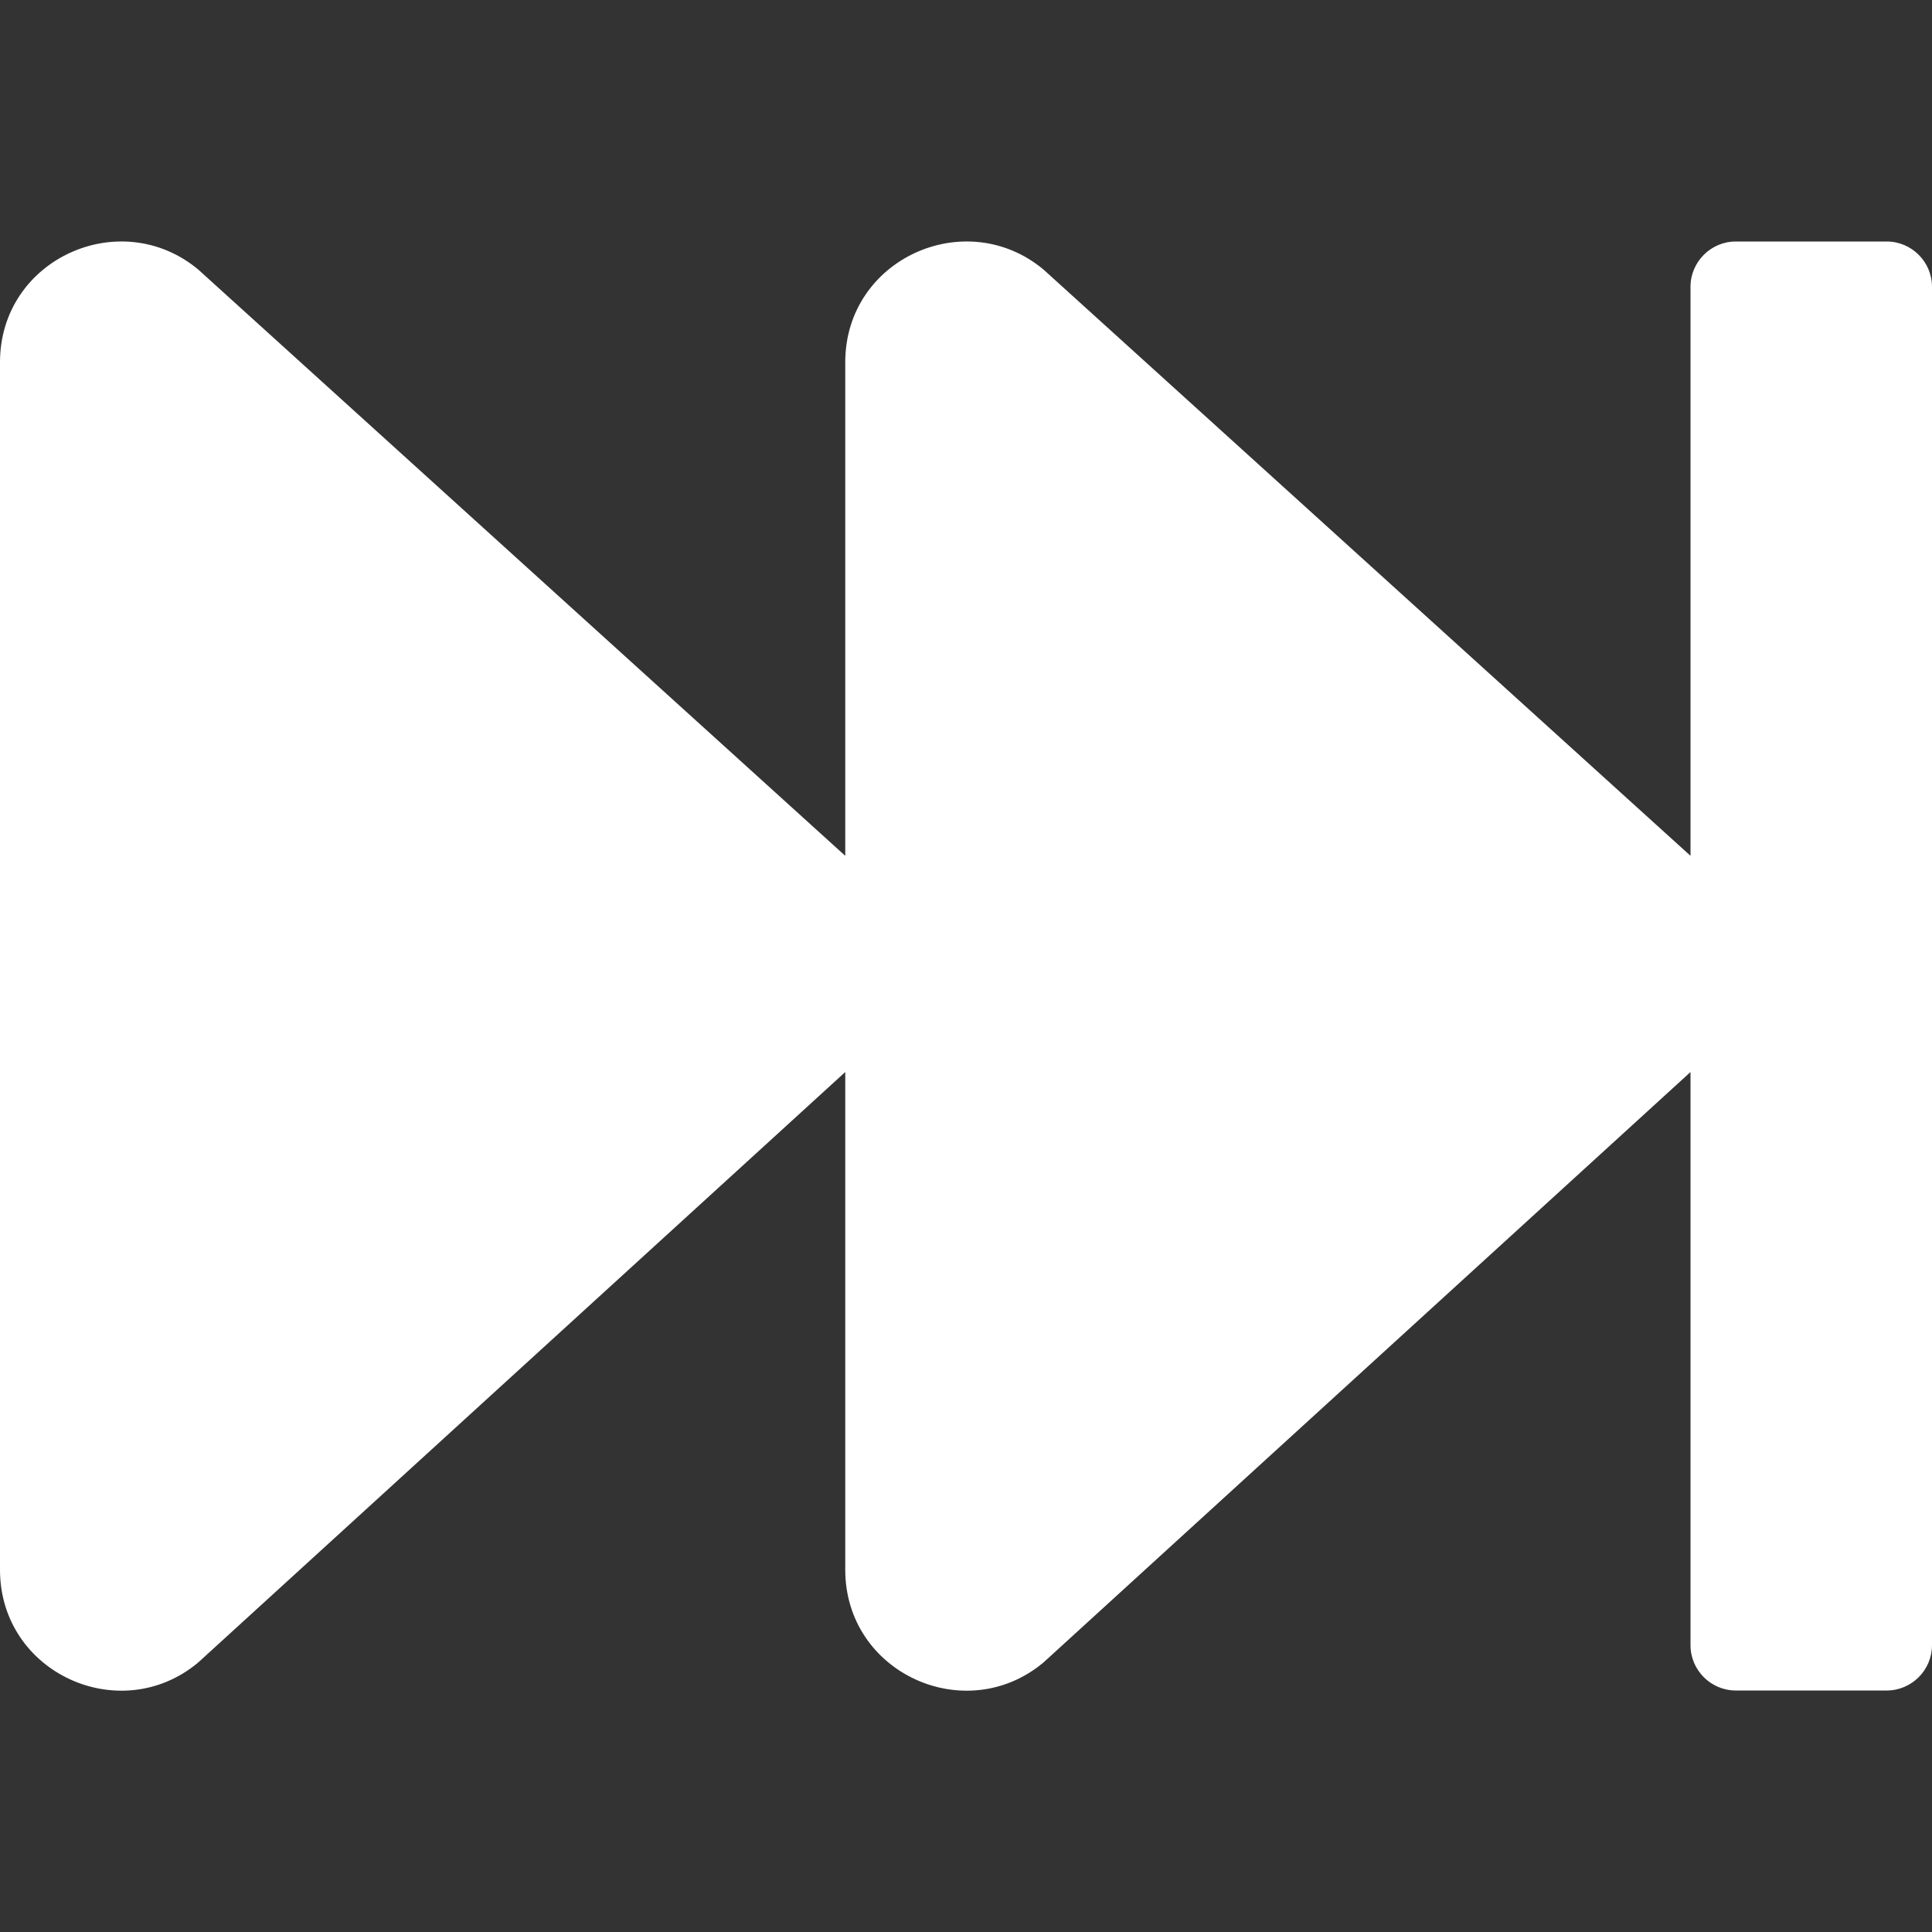
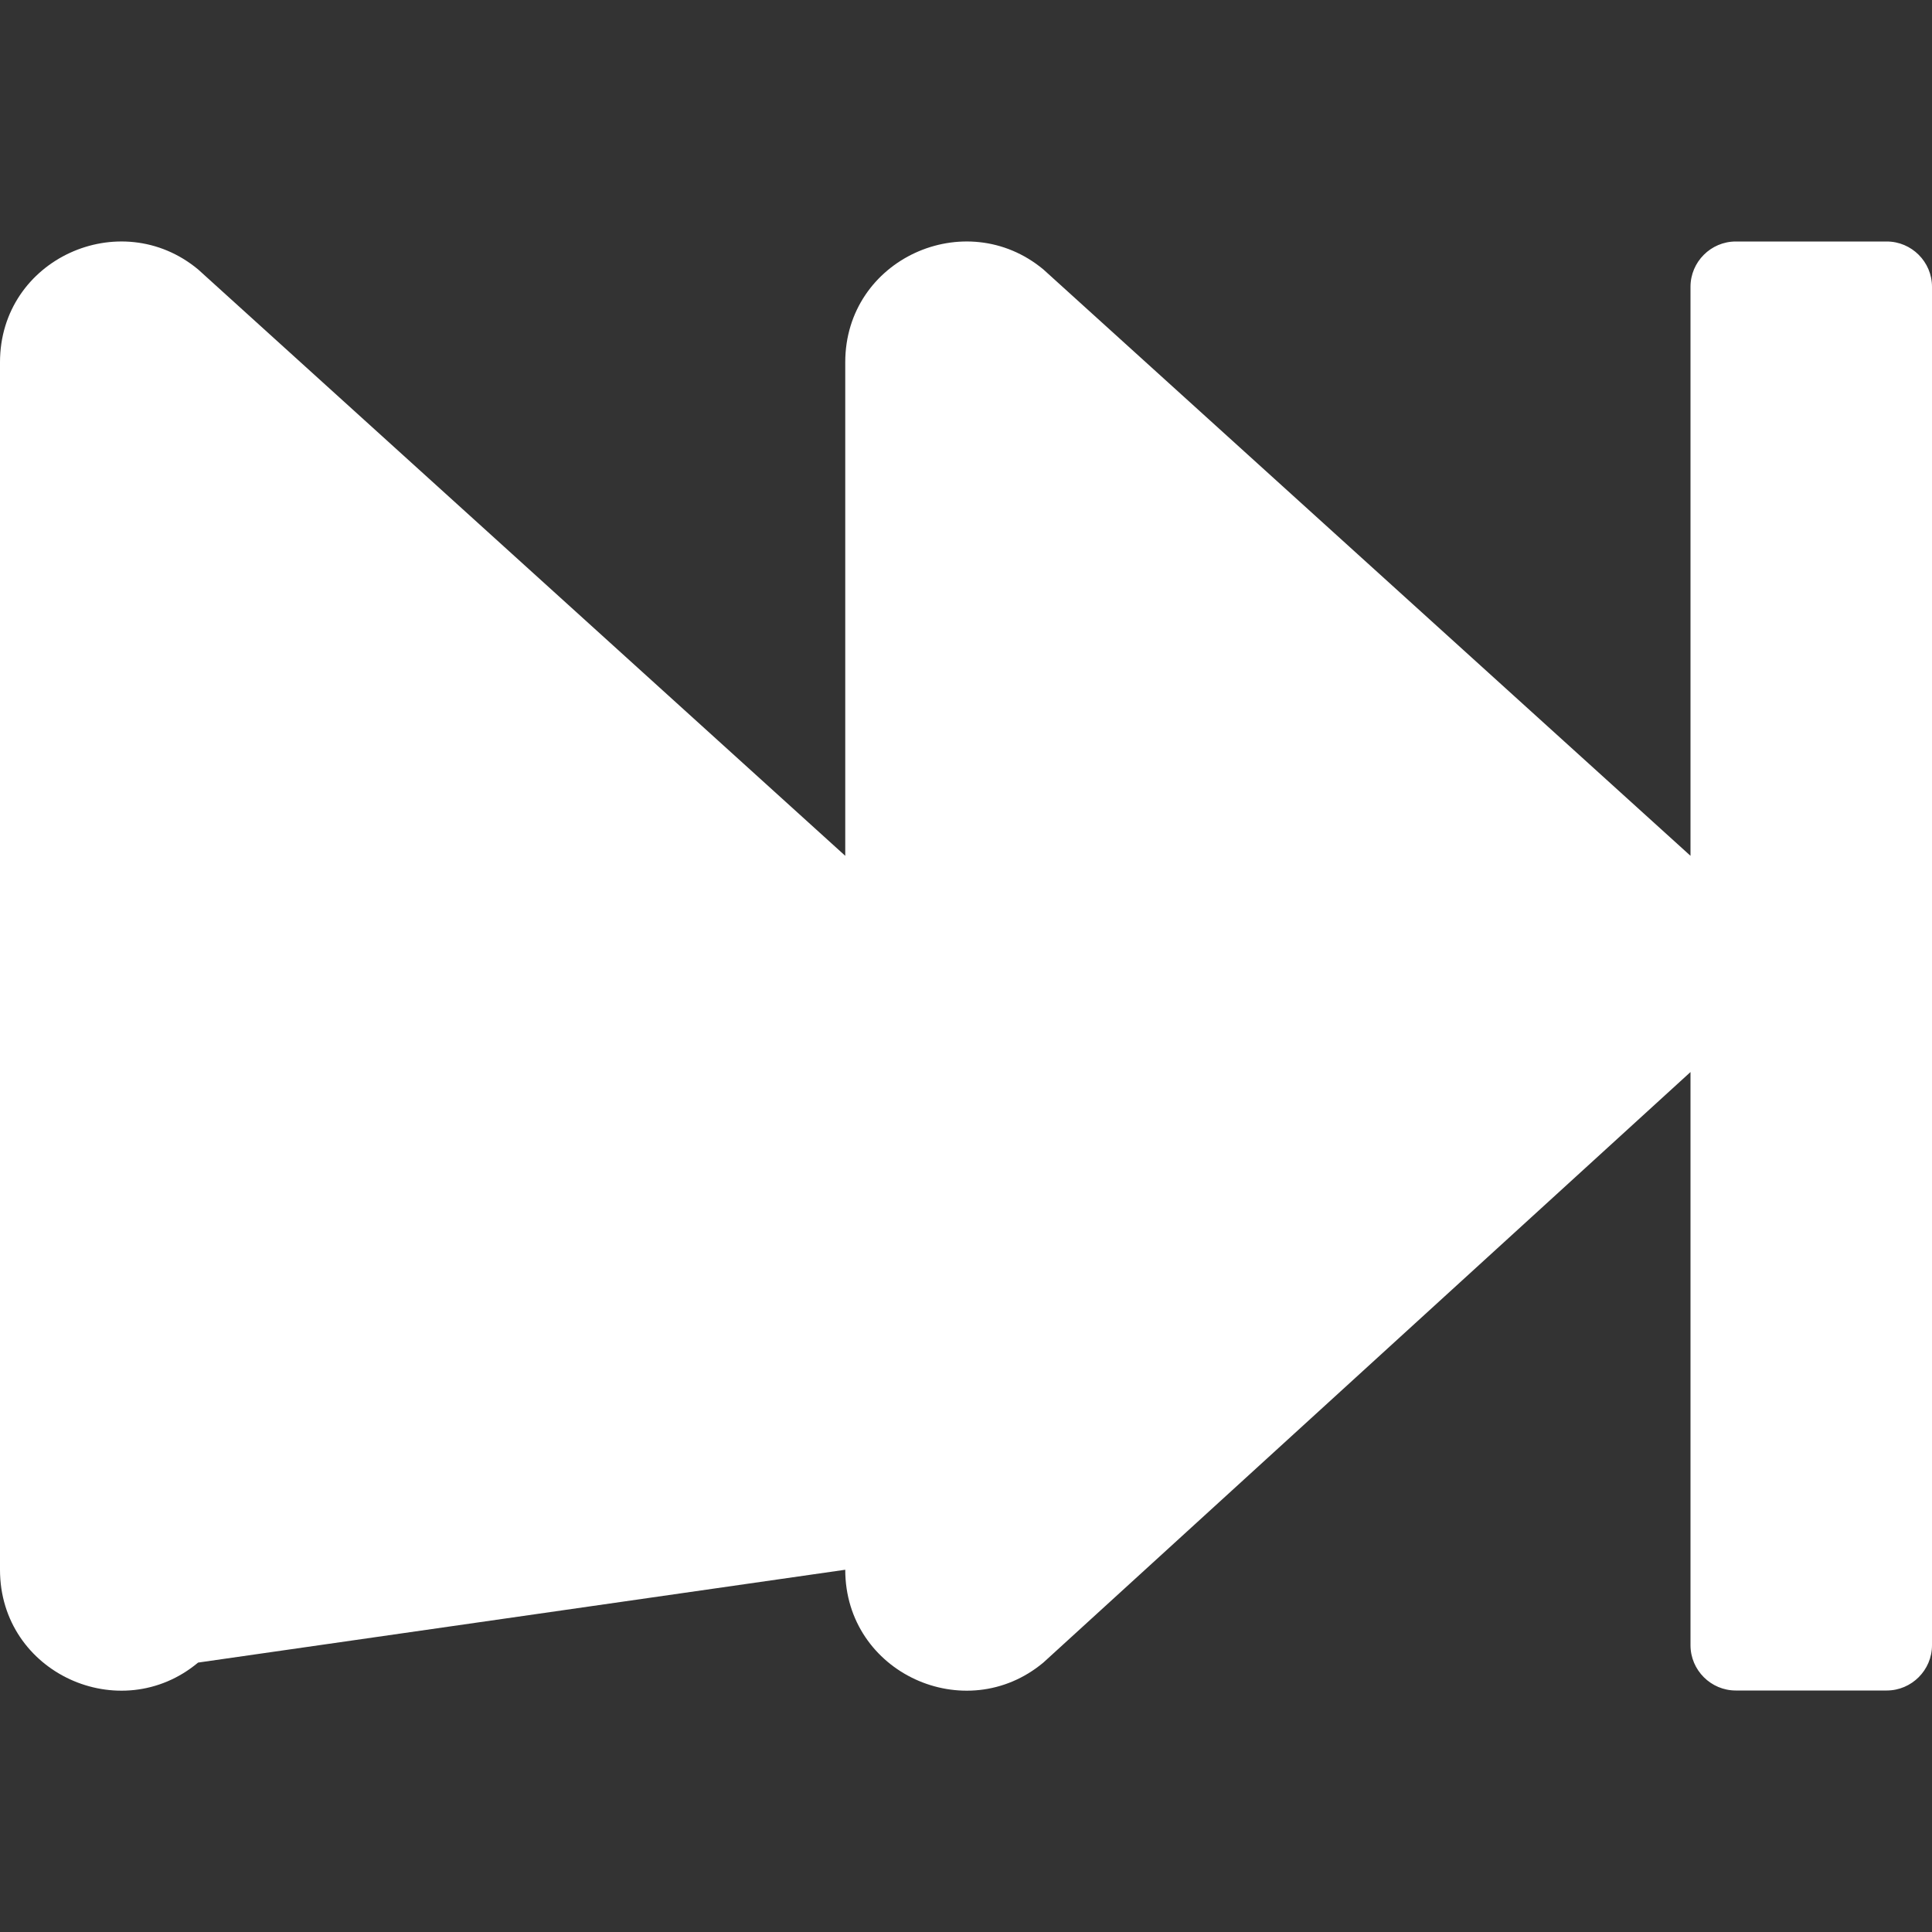
<svg xmlns="http://www.w3.org/2000/svg" id="SvgjsSvg1011" width="288" height="288" version="1.1">
  <rect width="100%" height="100%" fill="#333333" stroke="none" />
  <defs id="SvgjsDefs1012" />
  <g id="SvgjsG1013">
    <svg aria-hidden="true" class="svg-inline--fa fa-fast-forward fa-w-16" data-icon="fast-forward" data-prefix="fas" viewBox="0 0 512 512" width="288" height="288">
-       <path fill="#ffffff" d="M512 76v360c0 6.6-5.4 12-12 12h-40c-6.6 0-12-5.4-12-12V284.1L276.5 440.6c-20.6 17.2-52.5 2.8-52.5-24.6V284.1L52.5 440.6C31.9 457.8 0 443.4 0 416V96c0-27.4 31.9-41.7 52.5-24.6L224 226.8V96c0-27.4 31.9-41.7 52.5-24.6L448 226.8V76c0-6.6 5.4-12 12-12h40c6.6 0 12 5.4 12 12z" class="colorcurrentColor svgShape" />
+       <path fill="#ffffff" d="M512 76v360c0 6.6-5.4 12-12 12h-40c-6.6 0-12-5.4-12-12V284.1L276.5 440.6c-20.6 17.2-52.5 2.8-52.5-24.6L52.5 440.6C31.9 457.8 0 443.4 0 416V96c0-27.4 31.9-41.7 52.5-24.6L224 226.8V96c0-27.4 31.9-41.7 52.5-24.6L448 226.8V76c0-6.6 5.4-12 12-12h40c6.6 0 12 5.4 12 12z" class="colorcurrentColor svgShape" />
    </svg>
  </g>
</svg>